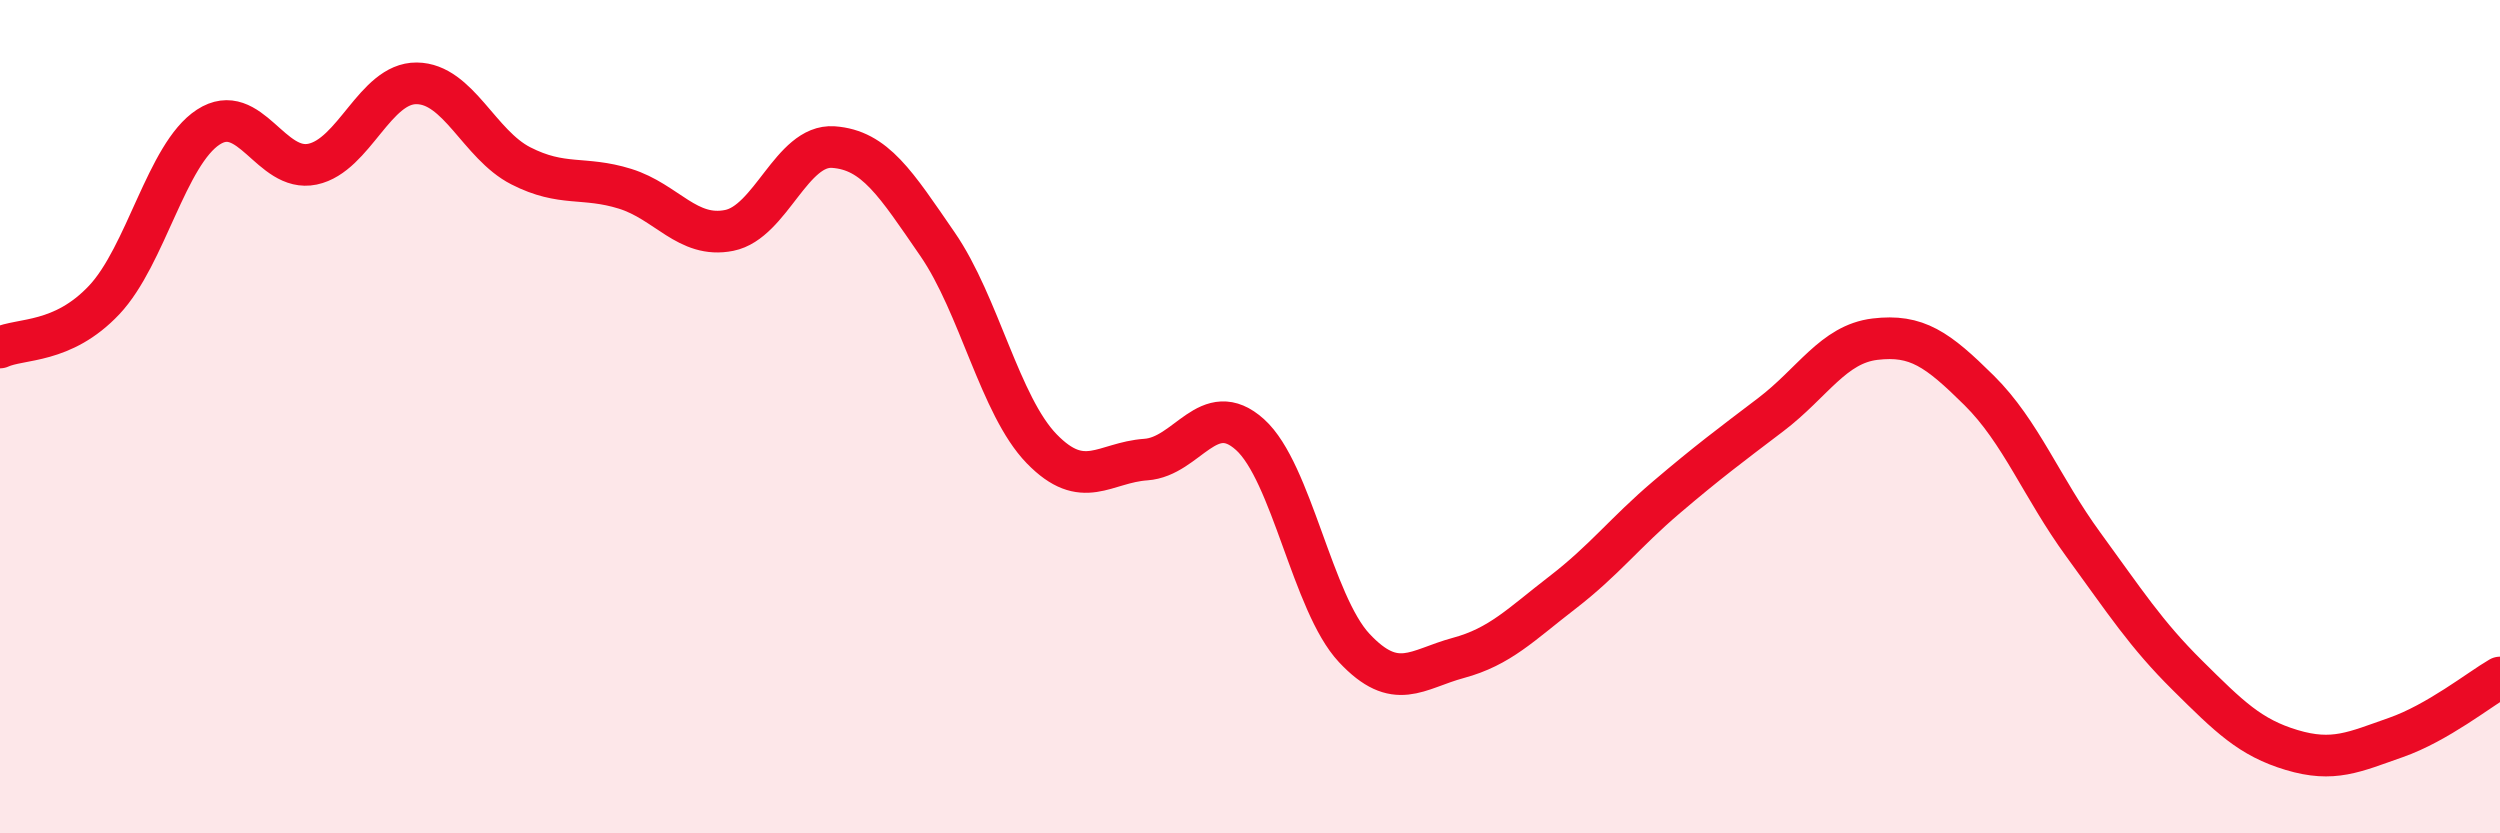
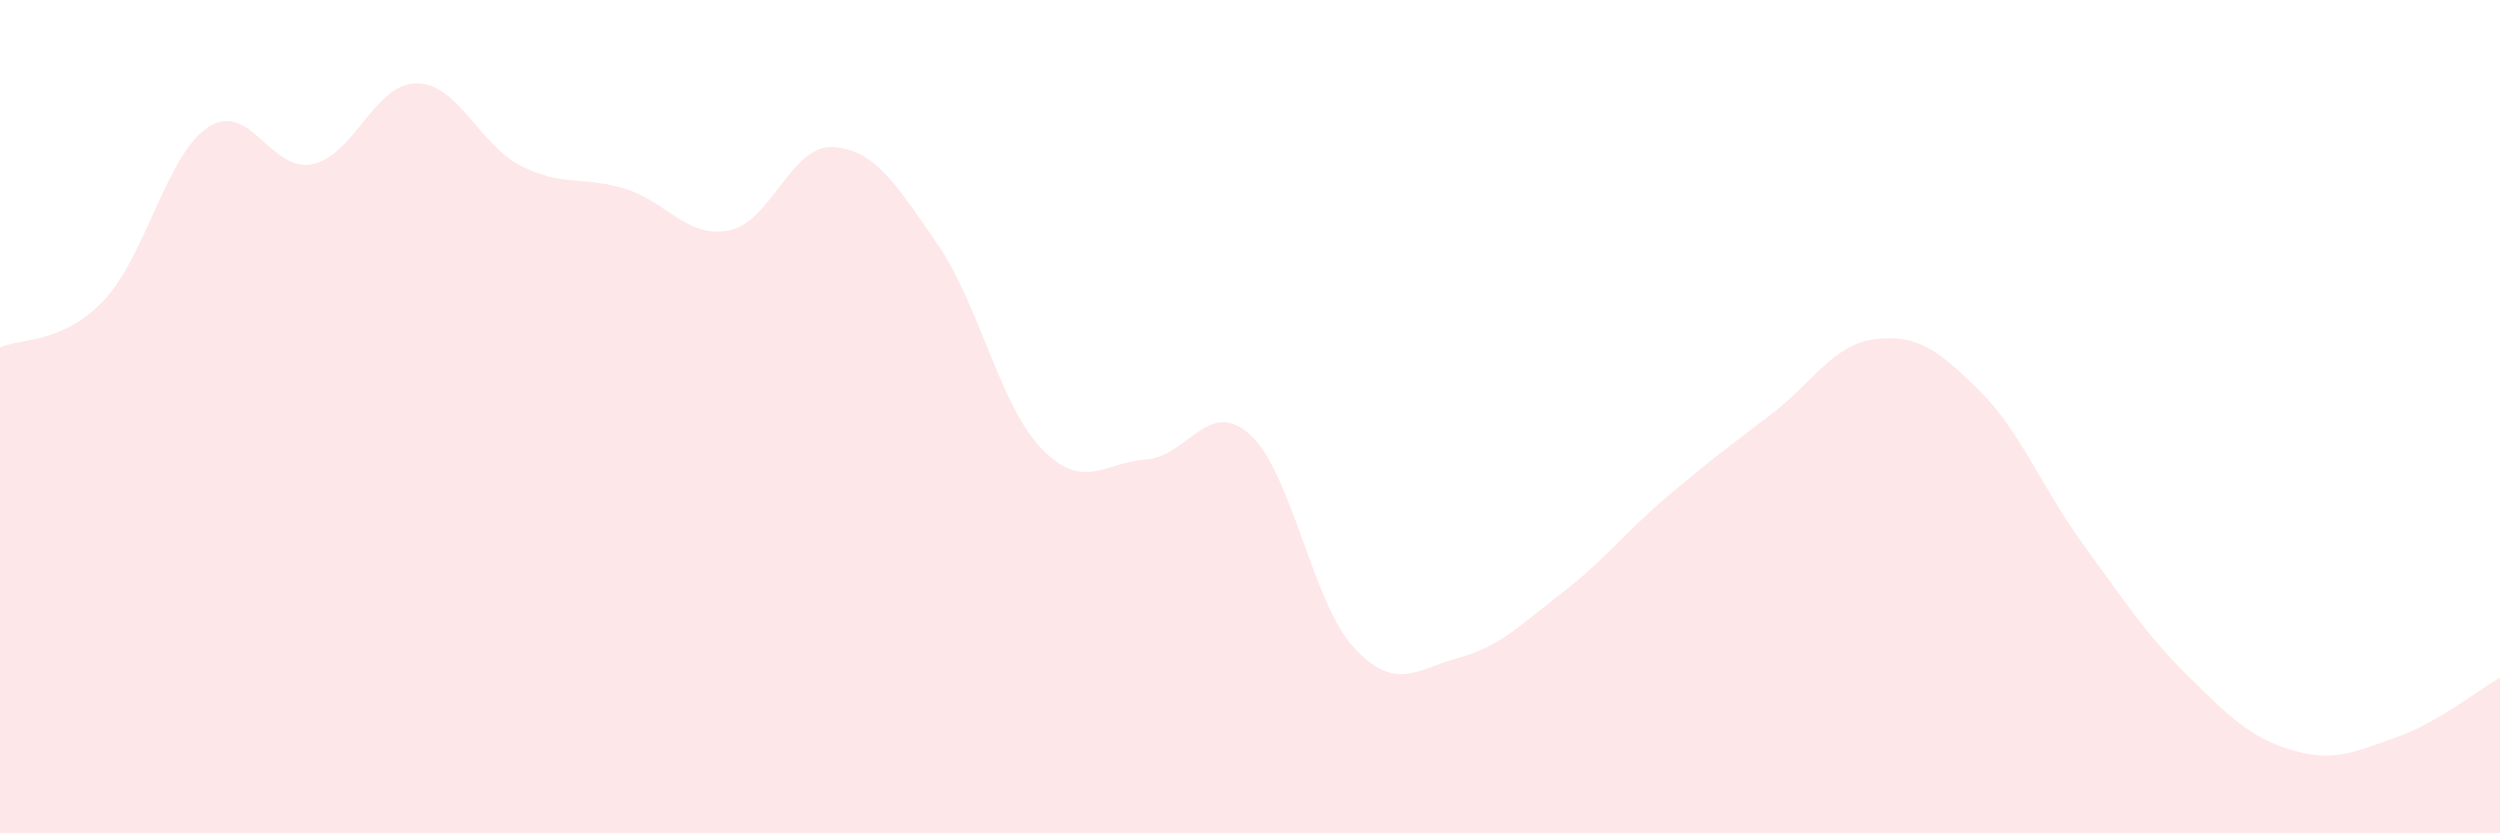
<svg xmlns="http://www.w3.org/2000/svg" width="60" height="20" viewBox="0 0 60 20">
  <path d="M 0,8.34 C 0.5,8.11 1.5,8.26 2.5,7.2 C 3.5,6.14 4,3.7 5,3.05 C 6,2.4 6.5,4.15 7.5,3.94 C 8.5,3.73 9,1.99 10,2 C 11,2.01 11.5,3.47 12.5,3.98 C 13.5,4.49 14,4.22 15,4.53 C 16,4.84 16.5,5.73 17.5,5.53 C 18.5,5.33 19,3.46 20,3.53 C 21,3.6 21.5,4.41 22.5,5.86 C 23.5,7.31 24,9.74 25,10.77 C 26,11.8 26.5,11.1 27.5,11.03 C 28.5,10.96 29,9.53 30,10.43 C 31,11.33 31.5,14.48 32.5,15.55 C 33.5,16.62 34,16.06 35,15.79 C 36,15.52 36.5,14.99 37.5,14.22 C 38.5,13.45 39,12.78 40,11.93 C 41,11.08 41.5,10.71 42.5,9.95 C 43.5,9.19 44,8.26 45,8.14 C 46,8.02 46.5,8.38 47.5,9.37 C 48.5,10.36 49,11.7 50,13.07 C 51,14.44 51.5,15.22 52.5,16.21 C 53.5,17.2 54,17.7 55,18 C 56,18.3 56.5,18.05 57.5,17.7 C 58.5,17.35 59.5,16.55 60,16.26L60 20L0 20Z" fill="#EB0A25" opacity="0.1" stroke-linecap="round" stroke-linejoin="round" />
-   <path d="M 0,8.34 C 0.5,8.11 1.5,8.26 2.5,7.2 C 3.5,6.14 4,3.7 5,3.05 C 6,2.4 6.5,4.15 7.5,3.94 C 8.5,3.73 9,1.99 10,2 C 11,2.01 11.5,3.47 12.5,3.98 C 13.5,4.49 14,4.22 15,4.53 C 16,4.84 16.5,5.73 17.5,5.53 C 18.5,5.33 19,3.46 20,3.53 C 21,3.6 21.5,4.41 22.5,5.86 C 23.5,7.31 24,9.74 25,10.77 C 26,11.8 26.5,11.1 27.5,11.03 C 28.5,10.96 29,9.53 30,10.43 C 31,11.33 31.5,14.48 32.5,15.55 C 33.5,16.62 34,16.06 35,15.79 C 36,15.52 36.5,14.99 37.5,14.22 C 38.5,13.45 39,12.78 40,11.93 C 41,11.08 41.5,10.71 42.5,9.95 C 43.5,9.19 44,8.26 45,8.14 C 46,8.02 46.5,8.38 47.5,9.37 C 48.5,10.36 49,11.7 50,13.07 C 51,14.44 51.5,15.22 52.5,16.21 C 53.5,17.2 54,17.7 55,18 C 56,18.3 56.5,18.05 57.5,17.7 C 58.5,17.35 59.5,16.55 60,16.26" stroke="#EB0A25" stroke-width="1" fill="none" stroke-linecap="round" stroke-linejoin="round" />
</svg>